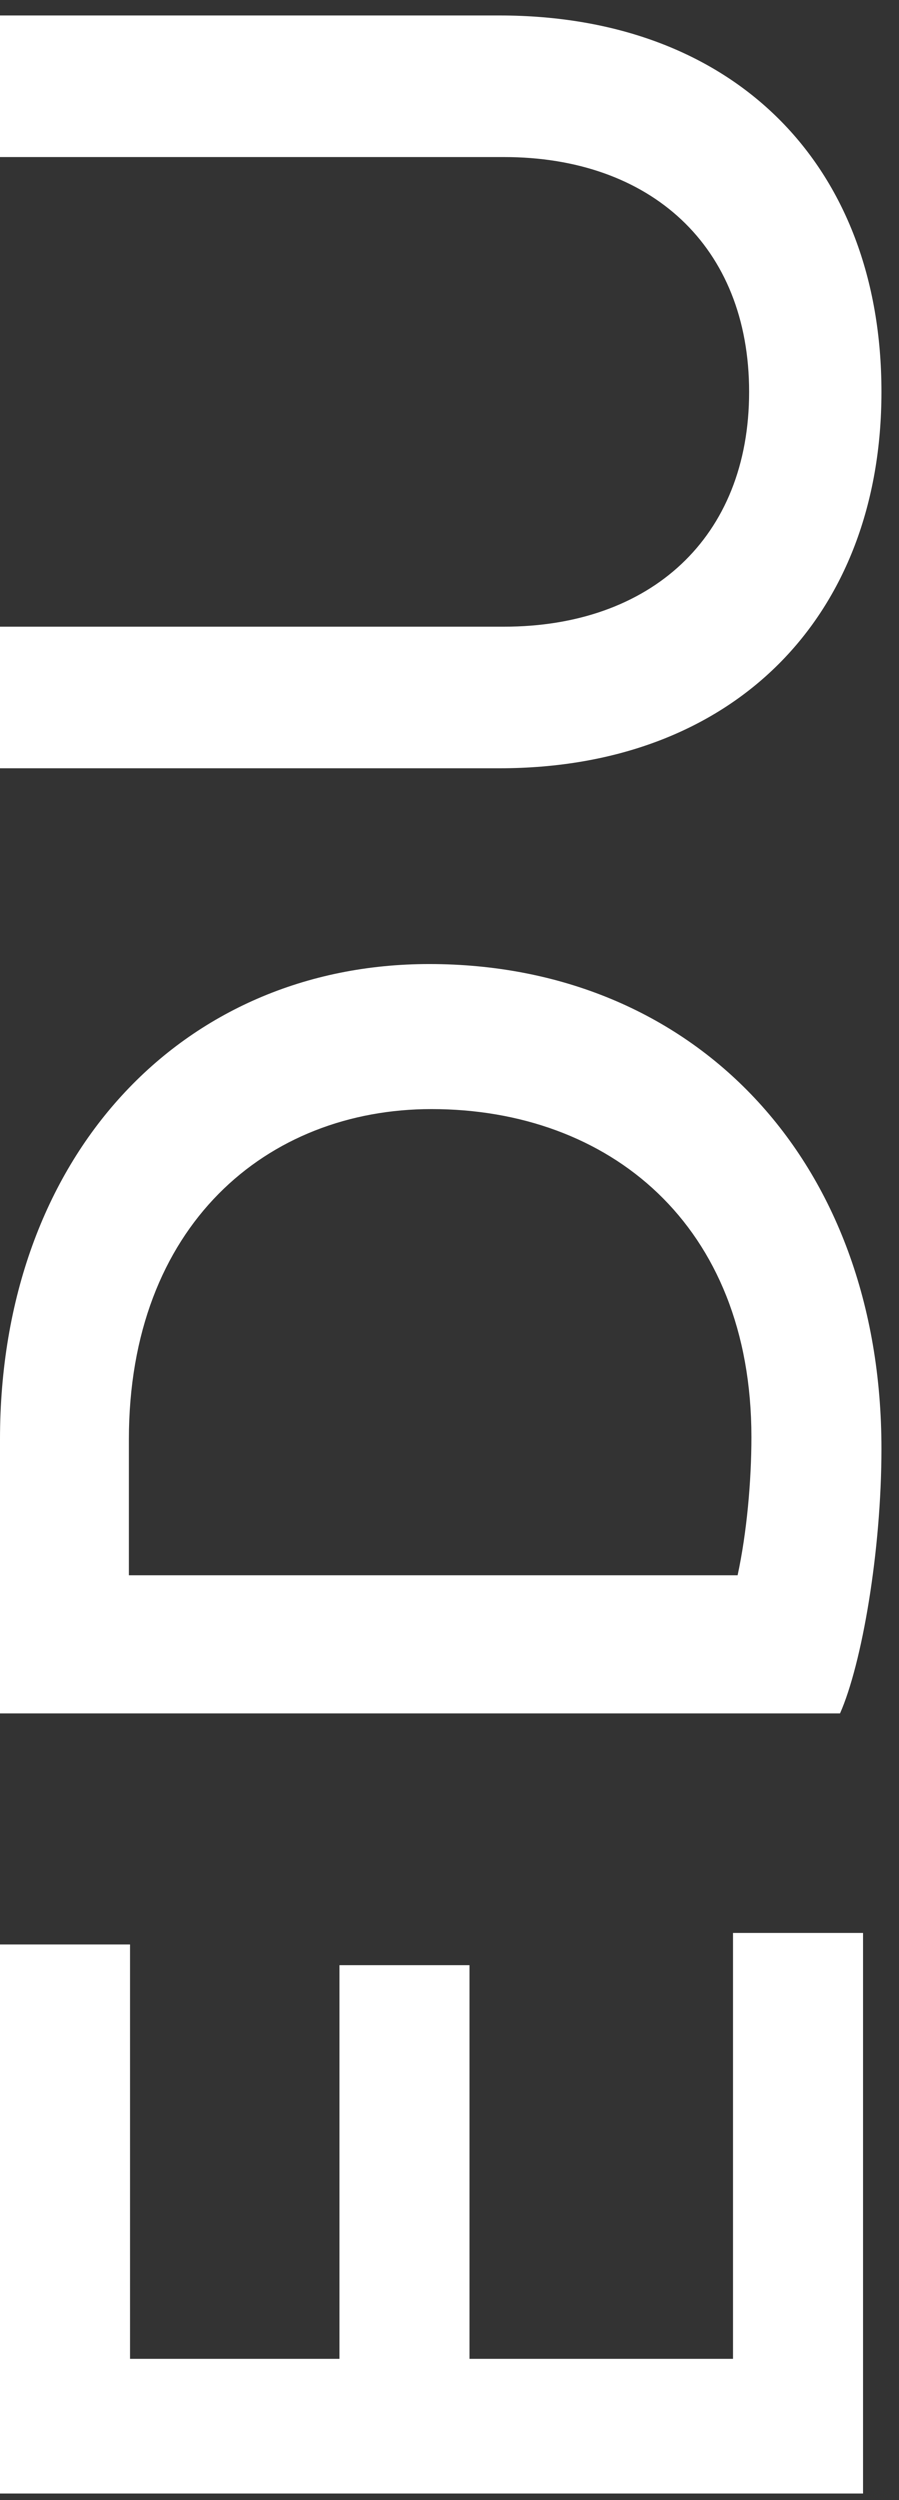
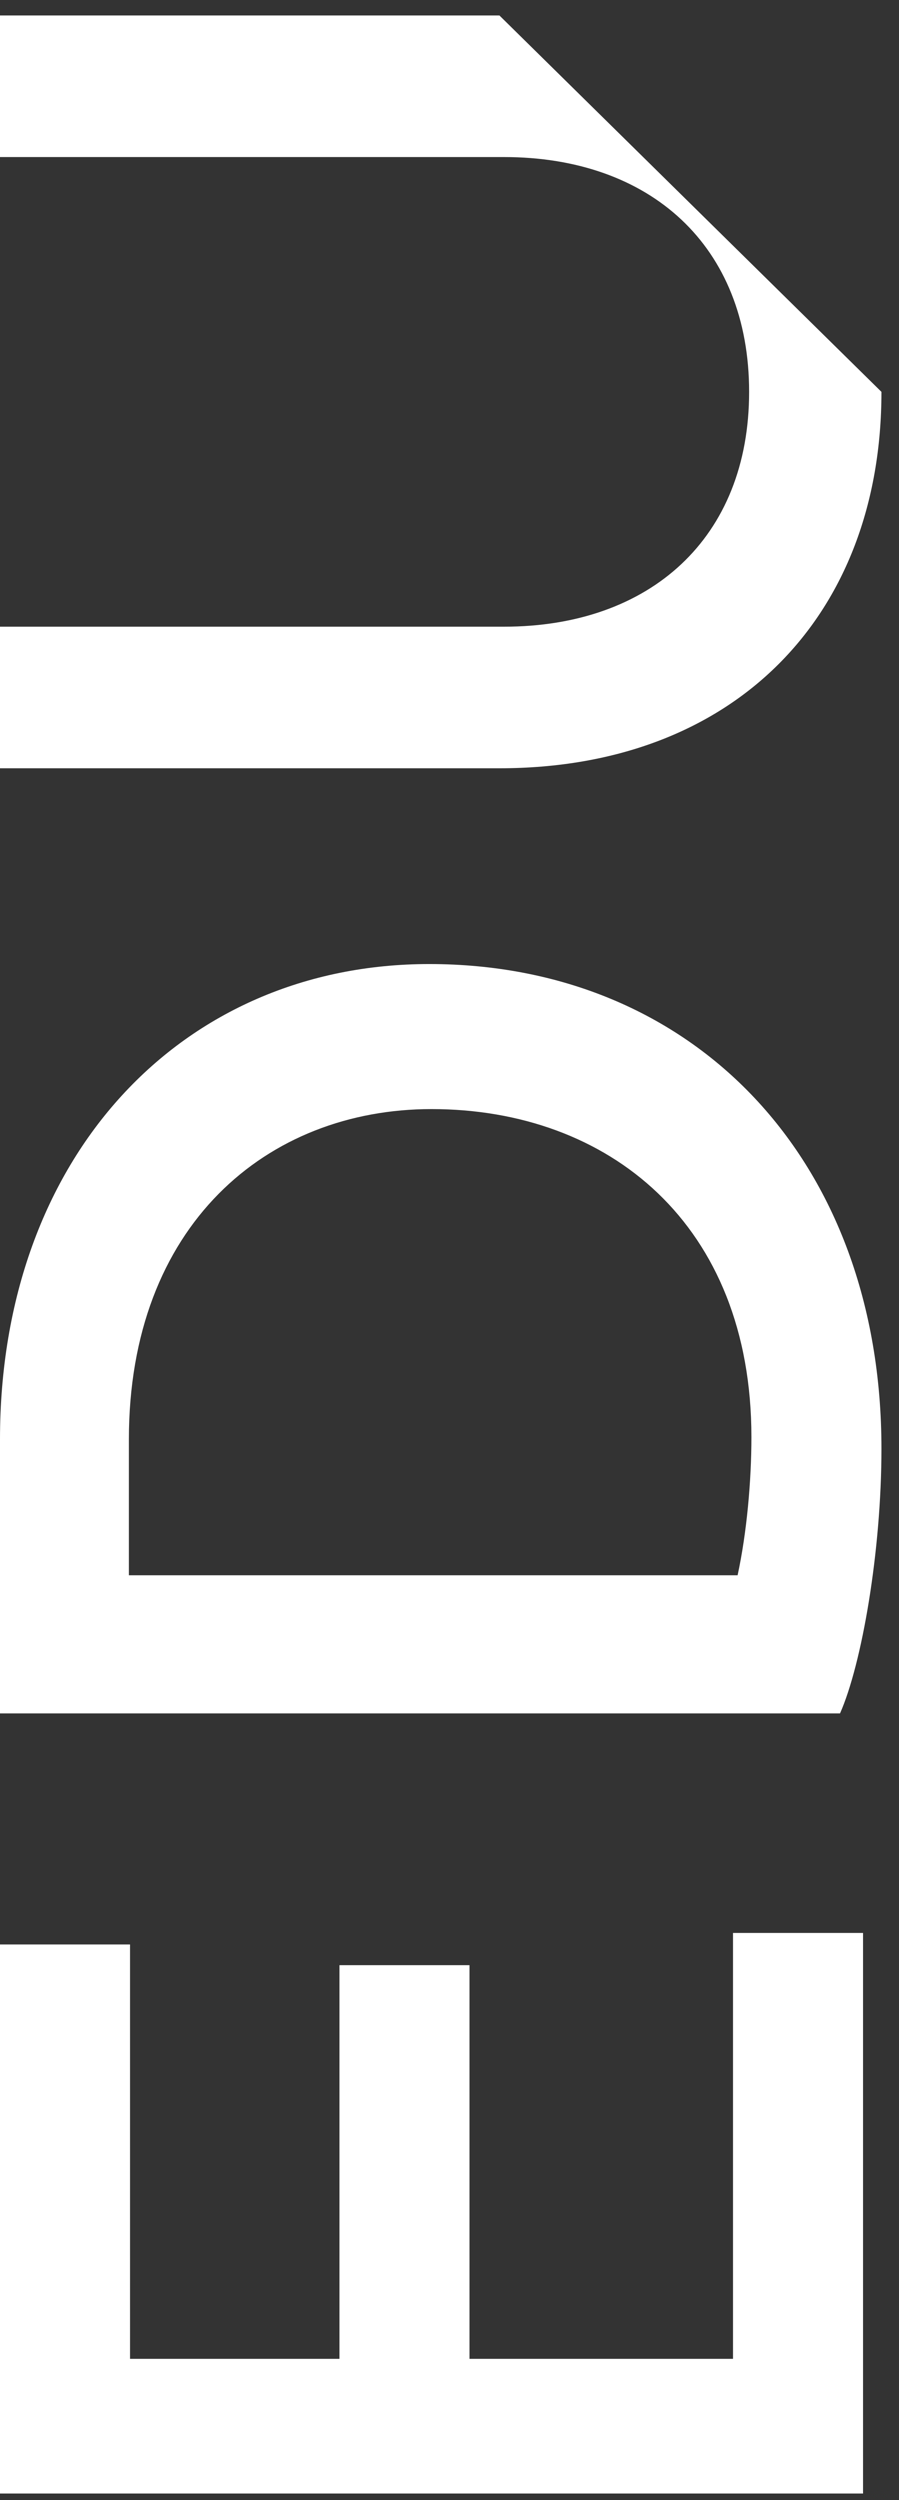
<svg xmlns="http://www.w3.org/2000/svg" width="50" height="139" viewBox="0 0 50 139" fill="none">
  <rect x="0" y="0" width="50" height="139" fill="#333333" stroke="none" />
-   <path d="M40.768 131.152L40.768 107.472L48 107.472L48 138.64L-4.13641e-06 138.64L-5.47083e-06 108.112L7.232 108.112L7.232 131.152L18.88 131.152L18.88 109.264L26.112 109.264L26.112 131.152L40.768 131.152ZM-6.69821e-06 80.033C-7.3864e-06 64.289 10.112 53.601 23.872 53.601C38.592 53.601 49.024 64.481 49.024 80.545C49.024 86.241 47.936 92.513 46.72 95.265L-6.03239e-06 95.265L-6.69821e-06 80.033ZM41.792 79.905C41.792 68.065 33.856 61.665 24 61.665C14.848 61.665 7.168 68.129 7.168 80.033L7.168 87.585L41.024 87.585C41.536 85.217 41.792 82.337 41.792 79.905ZM49.024 21.788C49.024 34.268 40.832 42.716 27.776 42.716L-8.32938e-06 42.716L-8.67348e-06 34.844L28.032 34.844C36.16 34.844 41.664 29.916 41.664 21.788C41.664 13.66 36.16 8.732 28.032 8.732L-9.81487e-06 8.732L-1.0159e-05 0.86L27.776 0.86C40.832 0.86 49.024 9.18 49.024 21.788Z" fill="white" />
+   <path d="M40.768 131.152L40.768 107.472L48 107.472L48 138.64L-4.13641e-06 138.64L-5.47083e-06 108.112L7.232 108.112L7.232 131.152L18.88 131.152L18.88 109.264L26.112 109.264L26.112 131.152L40.768 131.152ZM-6.69821e-06 80.033C-7.3864e-06 64.289 10.112 53.601 23.872 53.601C38.592 53.601 49.024 64.481 49.024 80.545C49.024 86.241 47.936 92.513 46.72 95.265L-6.03239e-06 95.265L-6.69821e-06 80.033ZM41.792 79.905C41.792 68.065 33.856 61.665 24 61.665C14.848 61.665 7.168 68.129 7.168 80.033L7.168 87.585L41.024 87.585C41.536 85.217 41.792 82.337 41.792 79.905ZM49.024 21.788C49.024 34.268 40.832 42.716 27.776 42.716L-8.32938e-06 42.716L-8.67348e-06 34.844L28.032 34.844C36.16 34.844 41.664 29.916 41.664 21.788C41.664 13.66 36.16 8.732 28.032 8.732L-9.81487e-06 8.732L-1.0159e-05 0.86L27.776 0.86Z" fill="white" />
</svg>